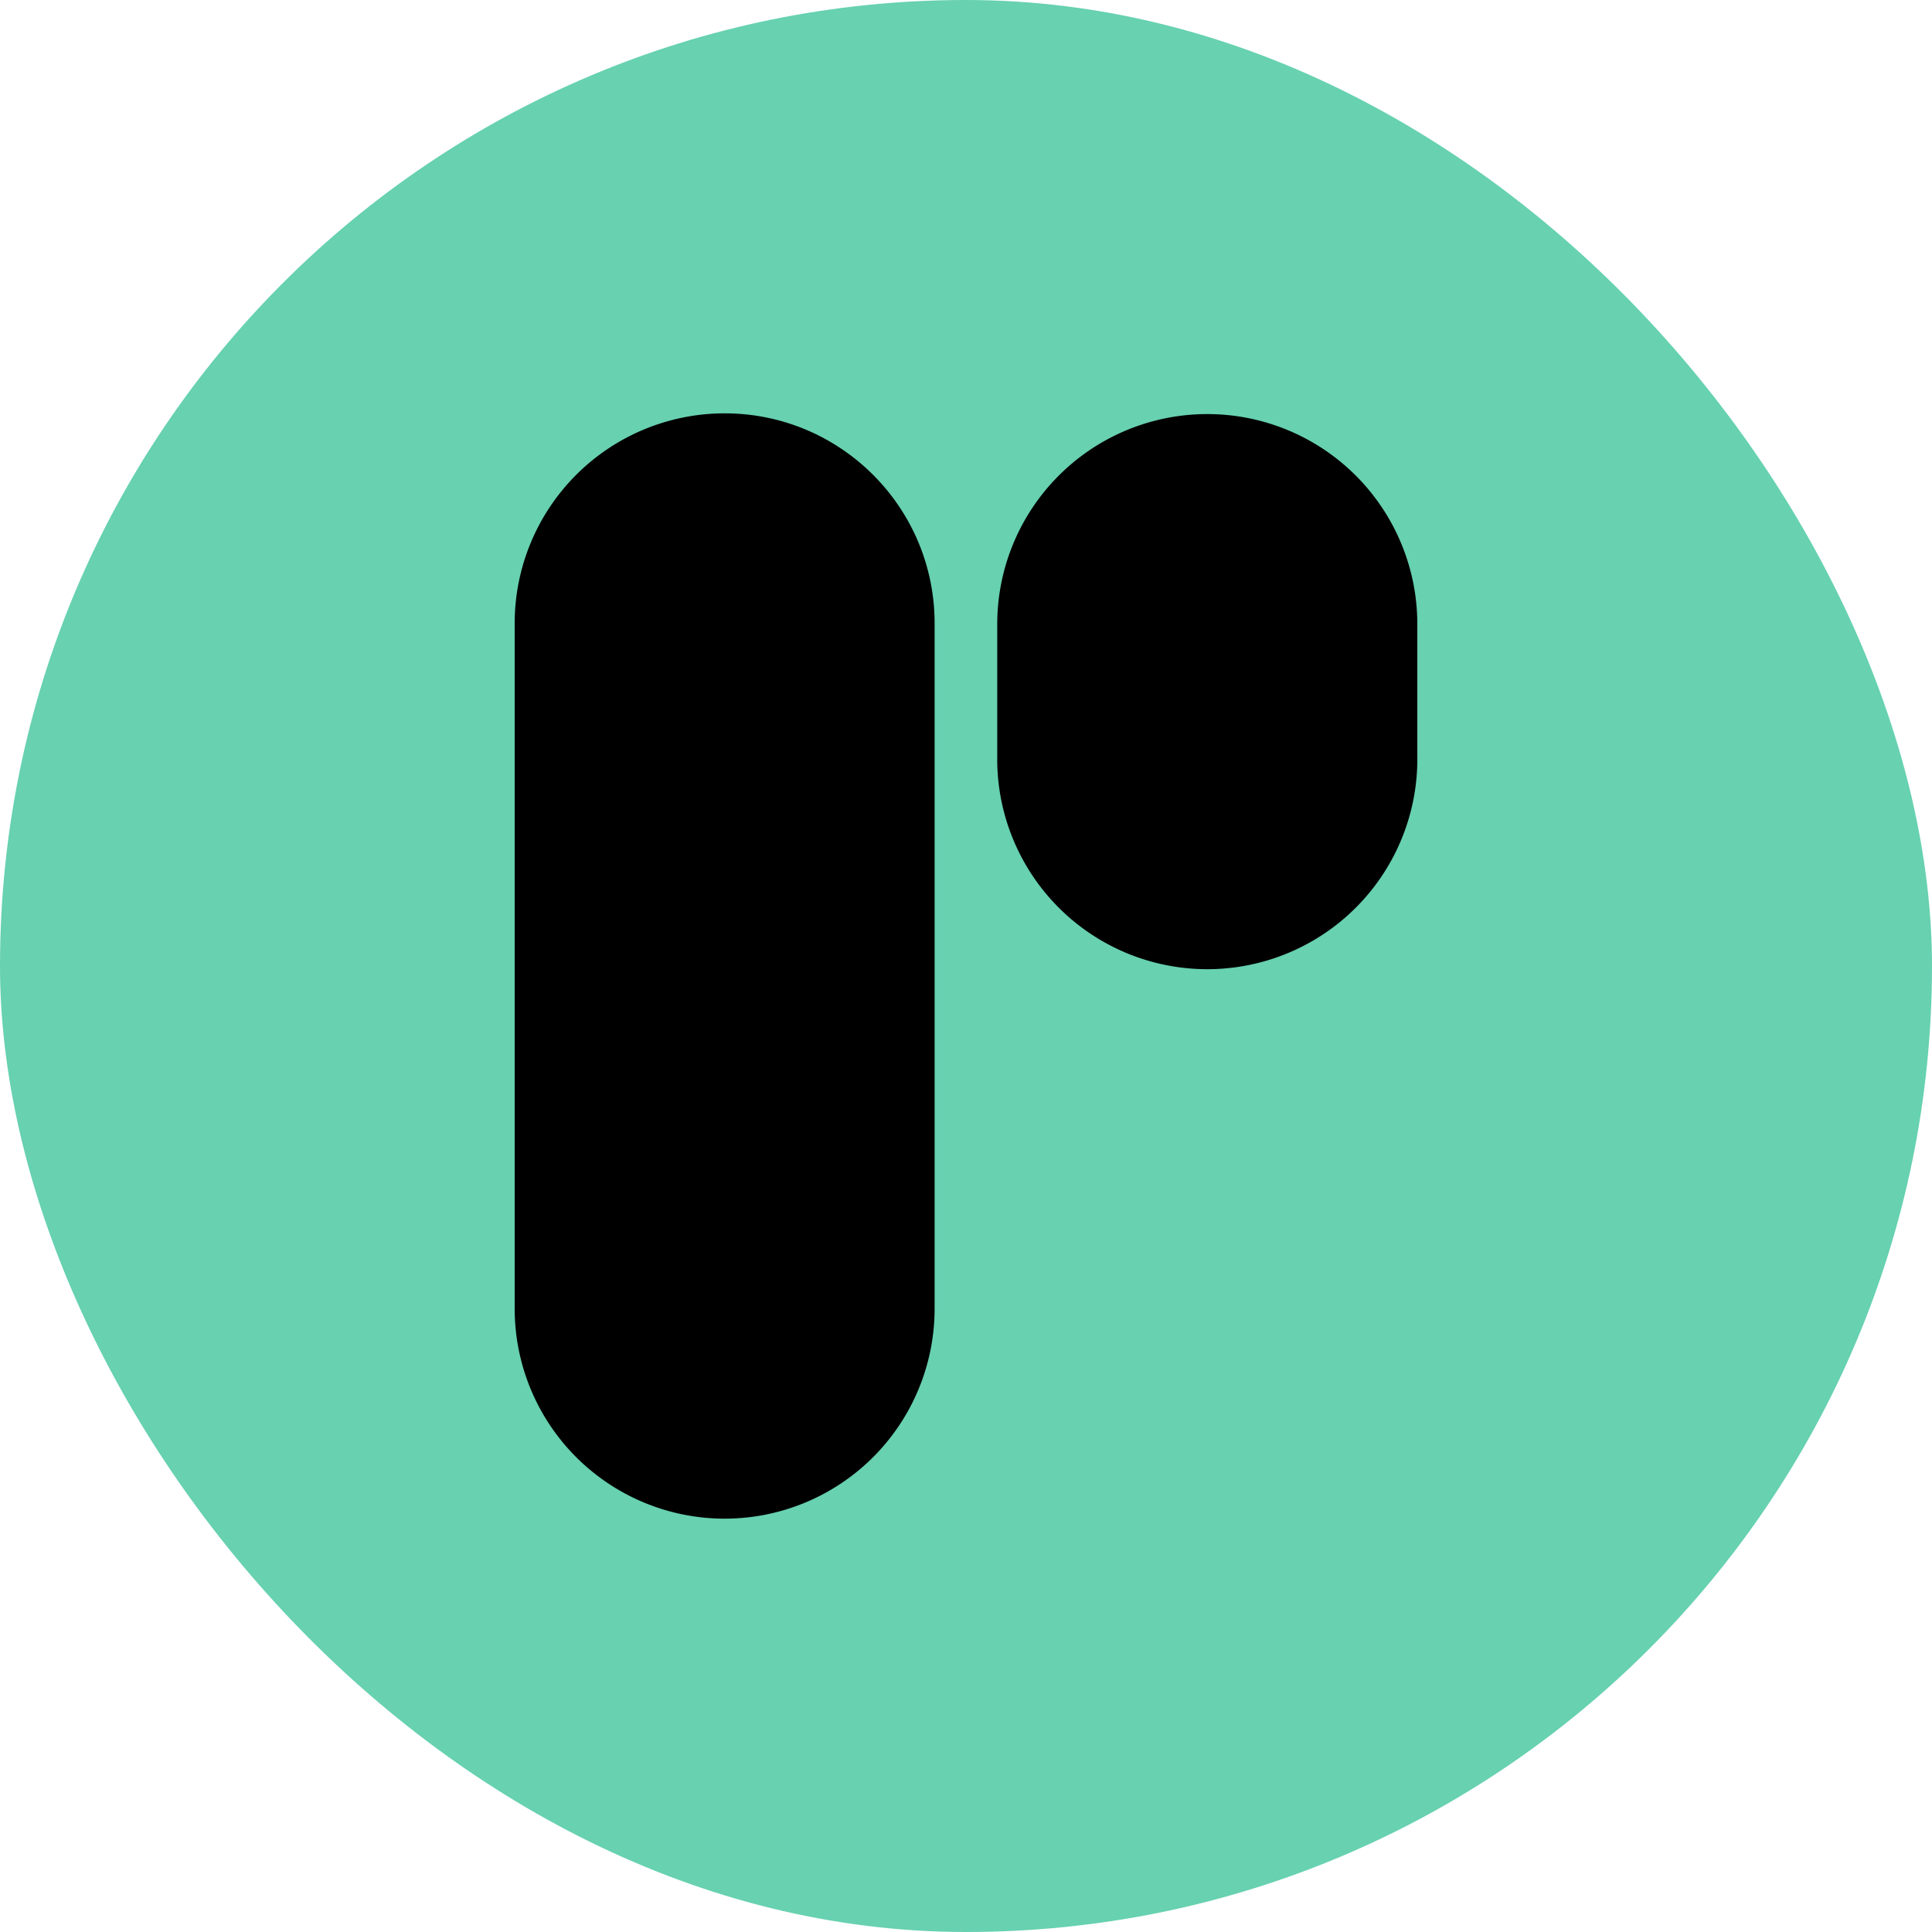
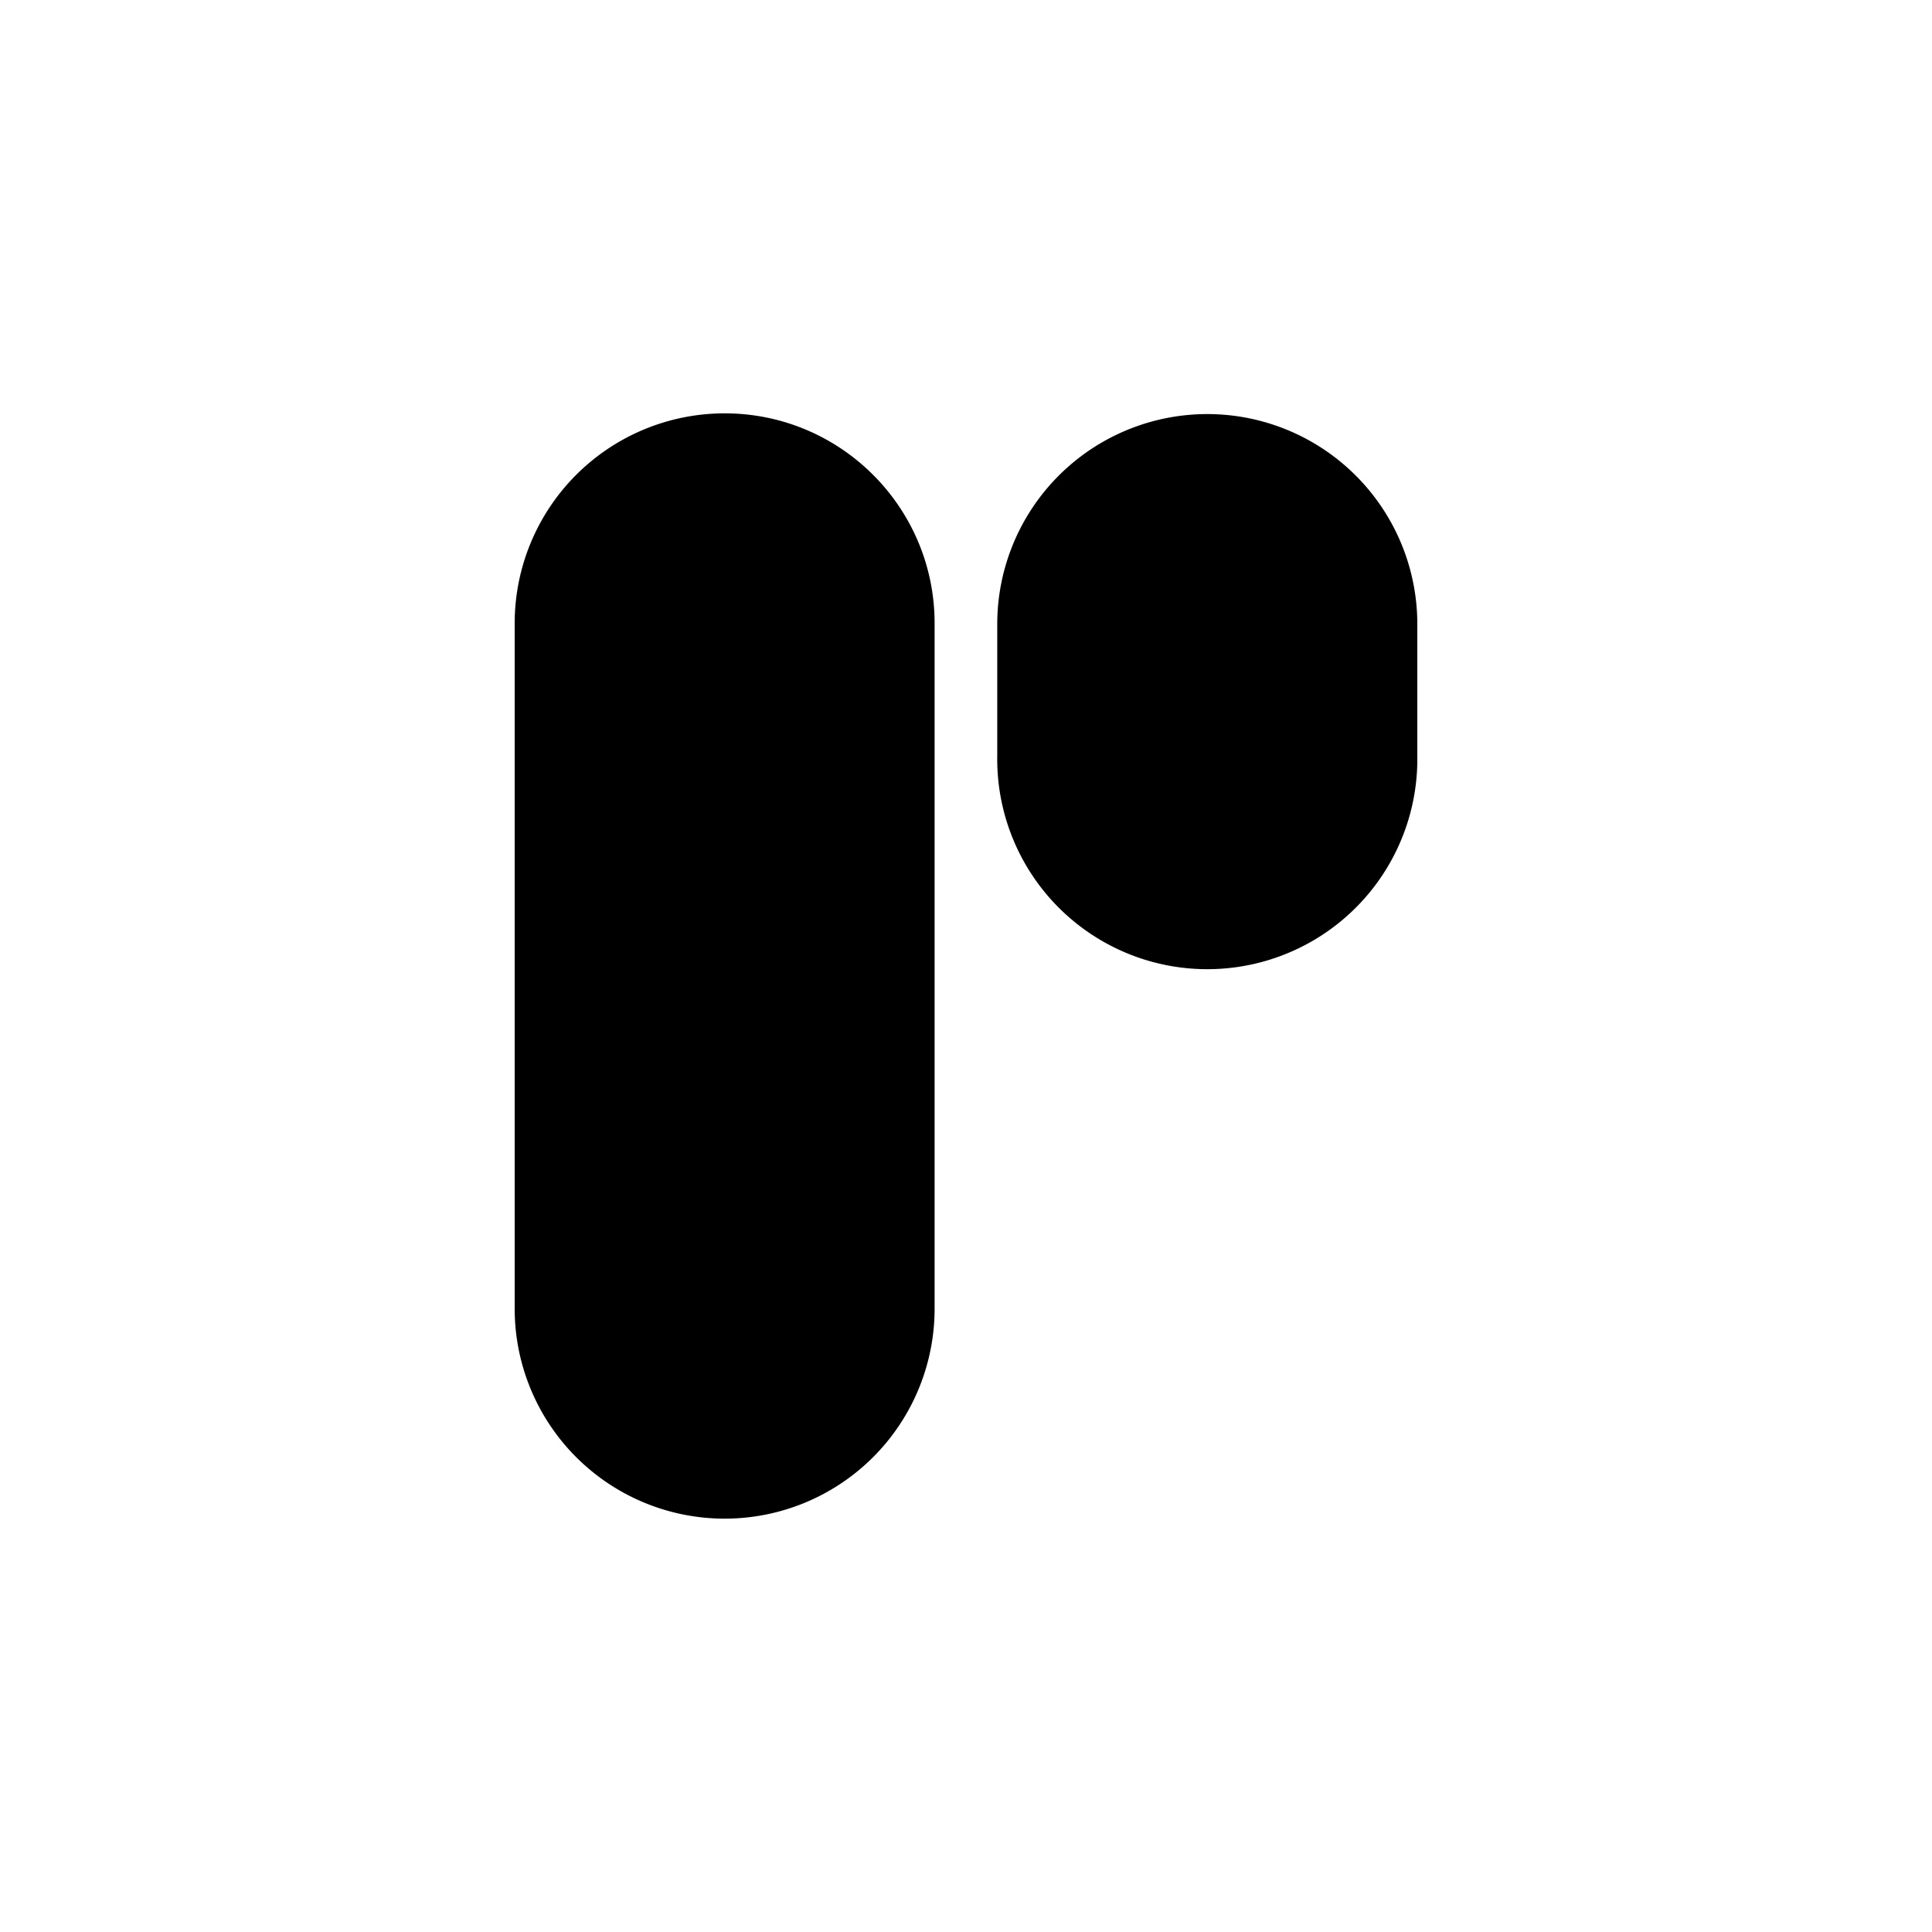
<svg xmlns="http://www.w3.org/2000/svg" width="40" height="40">
  <svg width="40" height="40" fill="none" viewBox="0 0 40 40">
-     <rect width="40" height="40" fill="#67D1B0" rx="20" />
    <path fill="#000" d="M15.003 8.558a4.347 4.347 0 0 0-4.347 4.347v14.19a4.347 4.347 0 1 0 8.694 0v-14.19c0-2.4-1.946-4.347-4.347-4.347ZM24.995 8.573a4.349 4.349 0 0 0-4.348 4.348v2.73a4.349 4.349 0 1 0 8.697 0v-2.73a4.349 4.349 0 0 0-4.349-4.348Z" />
  </svg>
  <style>@media (prefers-color-scheme:light){:root{filter:none}}</style>
</svg>